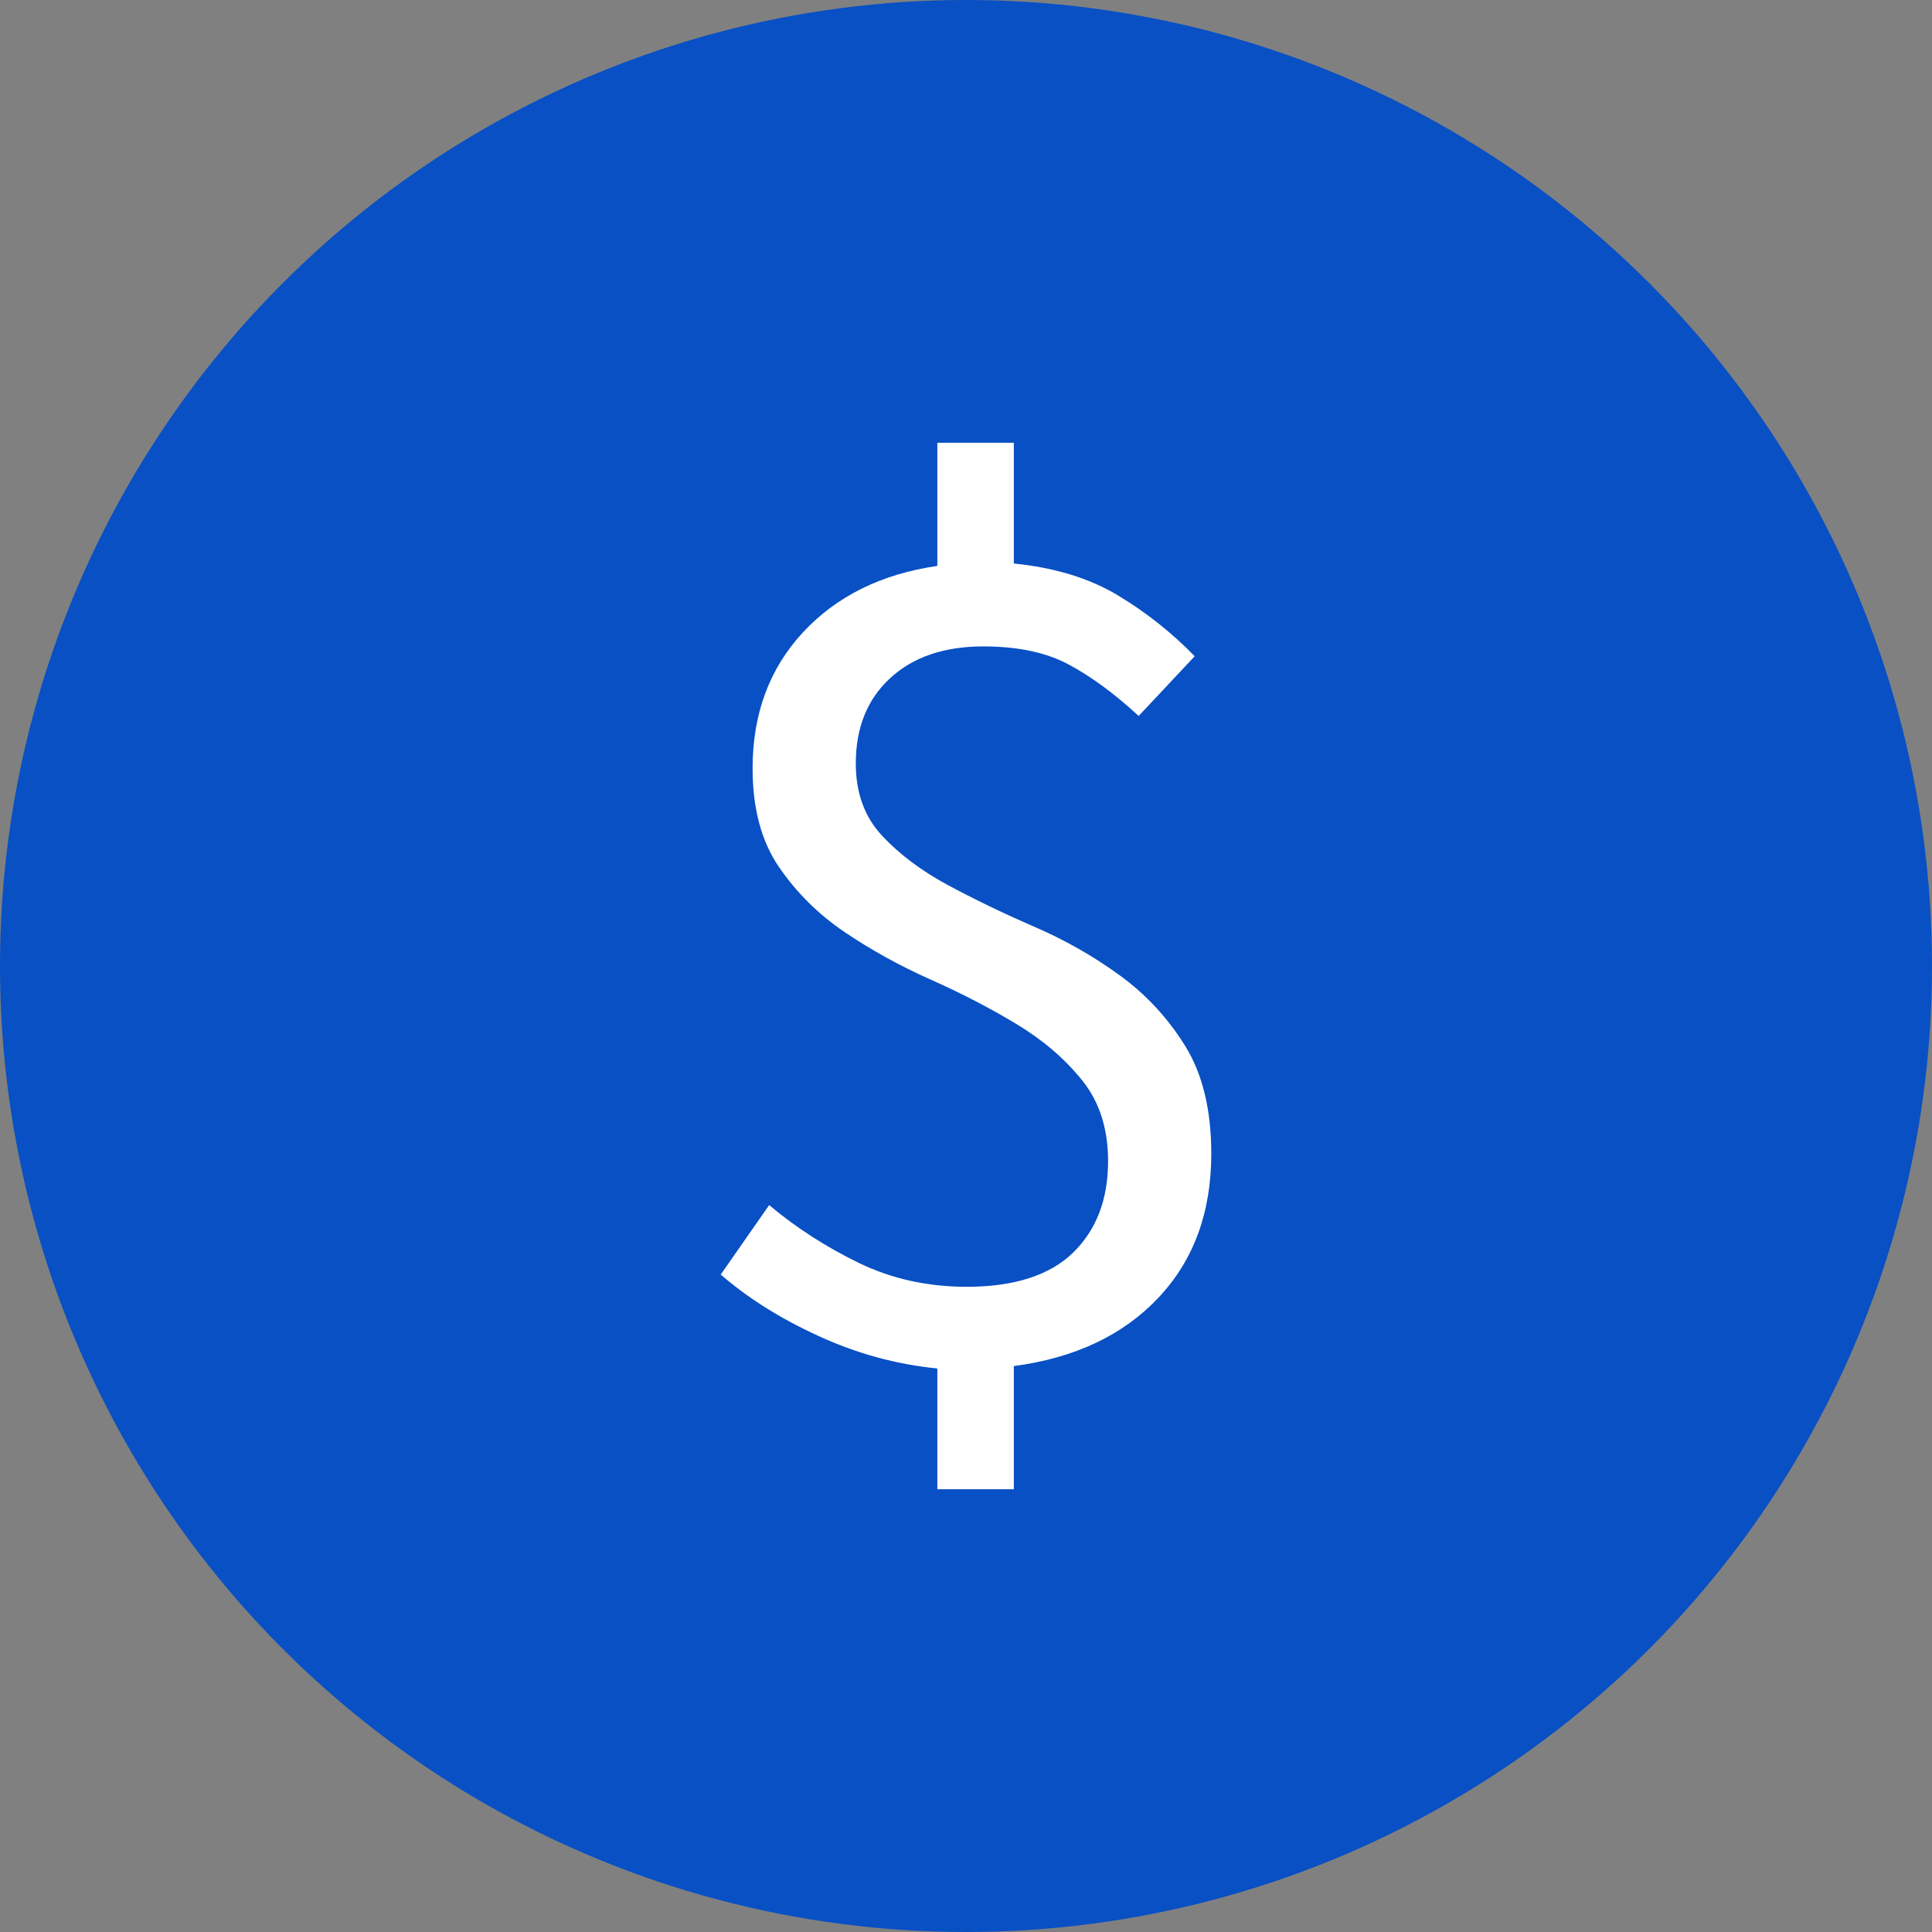
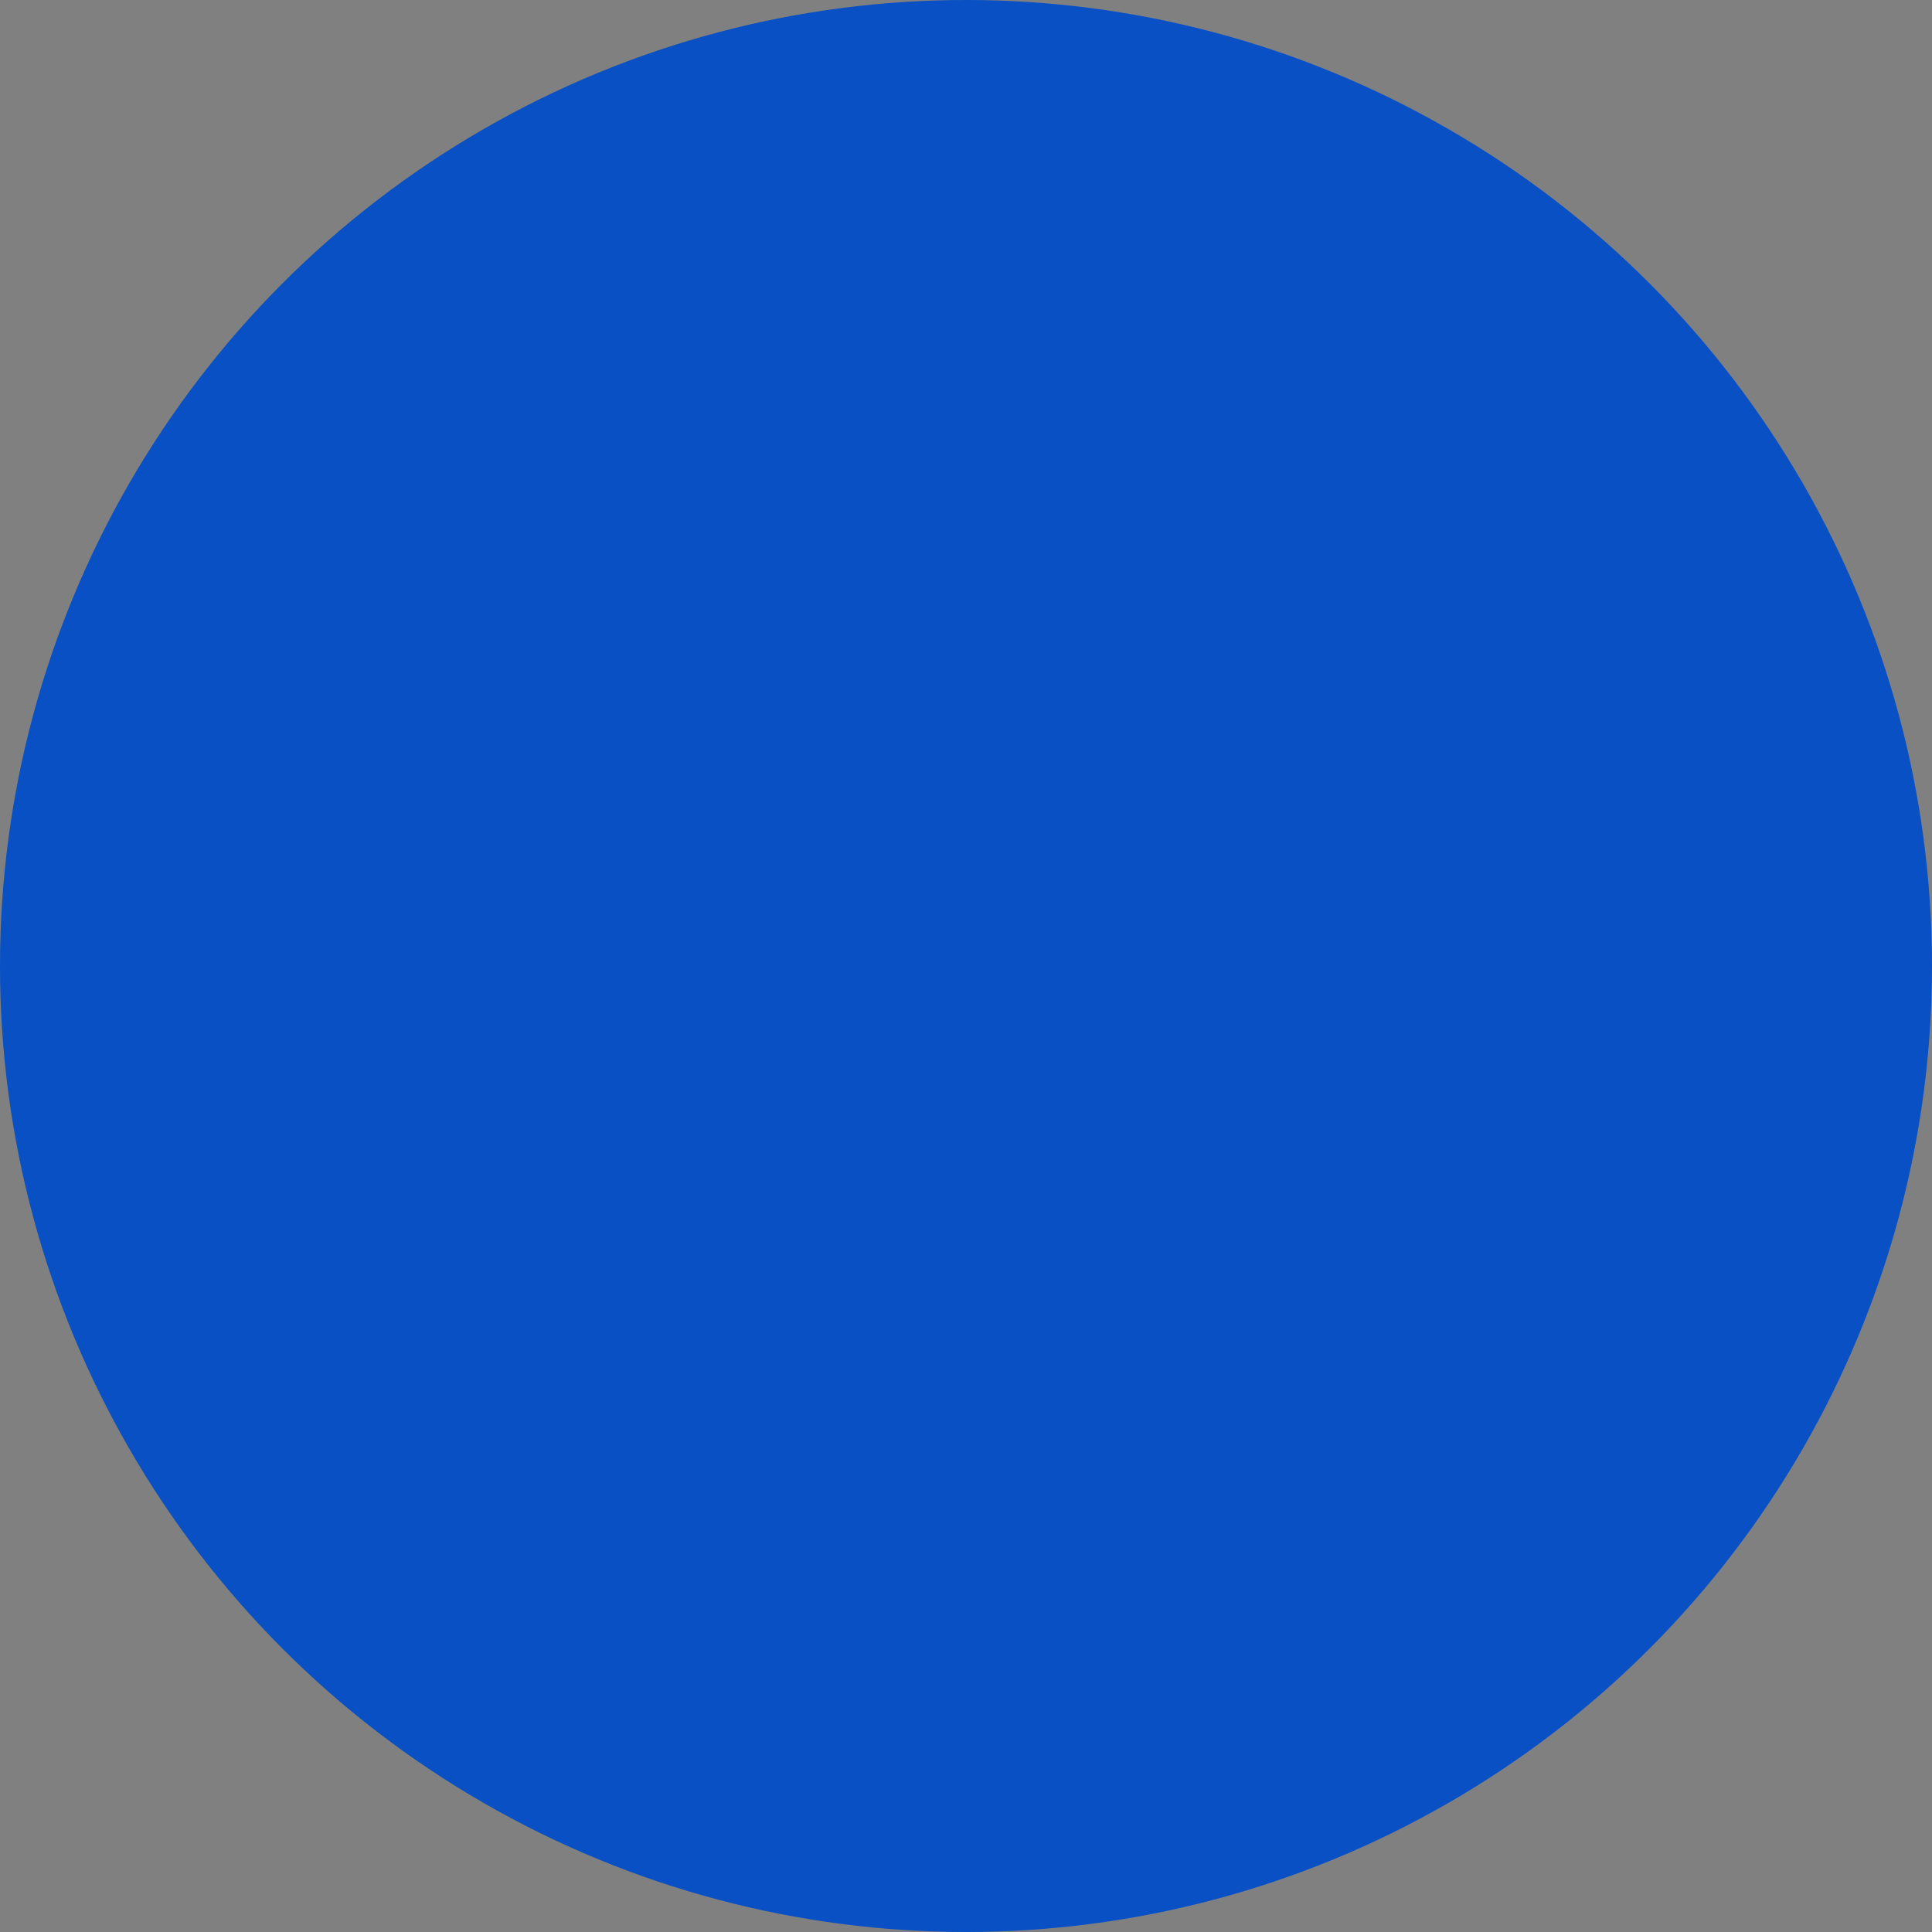
<svg xmlns="http://www.w3.org/2000/svg" width="24px" height="24px" viewBox="0 0 24 24" version="1.1">
  <rect x="0" y="0" width="24" height="24" fill="#808080" stroke="none" />
  <title>A4055AE4-3E34-4C00-ACD5-EBD4C5D0CBE3</title>
  <desc>Created with sketchtool.</desc>
  <g id="Final-Index" stroke="none" stroke-width="1" fill="none" fill-rule="evenodd">
    <g id="Index" transform="translate(-392, -2260)">
      <g id="pricing-badge" transform="translate(392, 2260)">
        <circle id="Oval" fill="#0850C4" cx="12" cy="12" r="12" />
-         <path d="M11.644,18.5 L11.644,17 C11.137,16.949 10.647,16.816 10.172,16.598 C9.697,16.381 9.291,16.126 8.953,15.833 L9.555,14.97 C9.892,15.253 10.264,15.492 10.67,15.689 C11.077,15.886 11.523,15.985 12.008,15.985 C12.599,15.985 13.039,15.843 13.33,15.561 C13.62,15.278 13.765,14.899 13.765,14.424 C13.765,14.02 13.657,13.684 13.44,13.417 C13.224,13.149 12.952,12.917 12.625,12.72 C12.298,12.523 11.942,12.338 11.557,12.167 C11.172,11.995 10.816,11.798 10.488,11.576 C10.161,11.354 9.89,11.083 9.673,10.765 C9.457,10.447 9.349,10.04 9.349,9.545 C9.349,8.869 9.557,8.306 9.974,7.856 C10.391,7.407 10.947,7.131 11.644,7.03 L11.644,5.5 L12.594,5.5 L12.594,7 C13.1,7.051 13.53,7.182 13.884,7.394 C14.237,7.606 14.556,7.859 14.841,8.152 L14.145,8.894 C13.849,8.621 13.562,8.409 13.282,8.258 C13.002,8.106 12.646,8.03 12.214,8.03 C11.728,8.03 11.343,8.162 11.058,8.424 C10.773,8.687 10.631,9.04 10.631,9.485 C10.631,9.848 10.739,10.146 10.955,10.379 C11.172,10.611 11.443,10.816 11.77,10.992 C12.098,11.169 12.454,11.341 12.839,11.508 C13.224,11.674 13.58,11.876 13.907,12.114 C14.234,12.351 14.506,12.644 14.722,12.992 C14.939,13.341 15.047,13.788 15.047,14.333 C15.047,15.061 14.828,15.657 14.39,16.121 C13.952,16.586 13.353,16.869 12.594,16.97 L12.594,18.5 L11.644,18.5 Z" id="$" fill="#FFFFFF" />
      </g>
    </g>
  </g>
</svg>